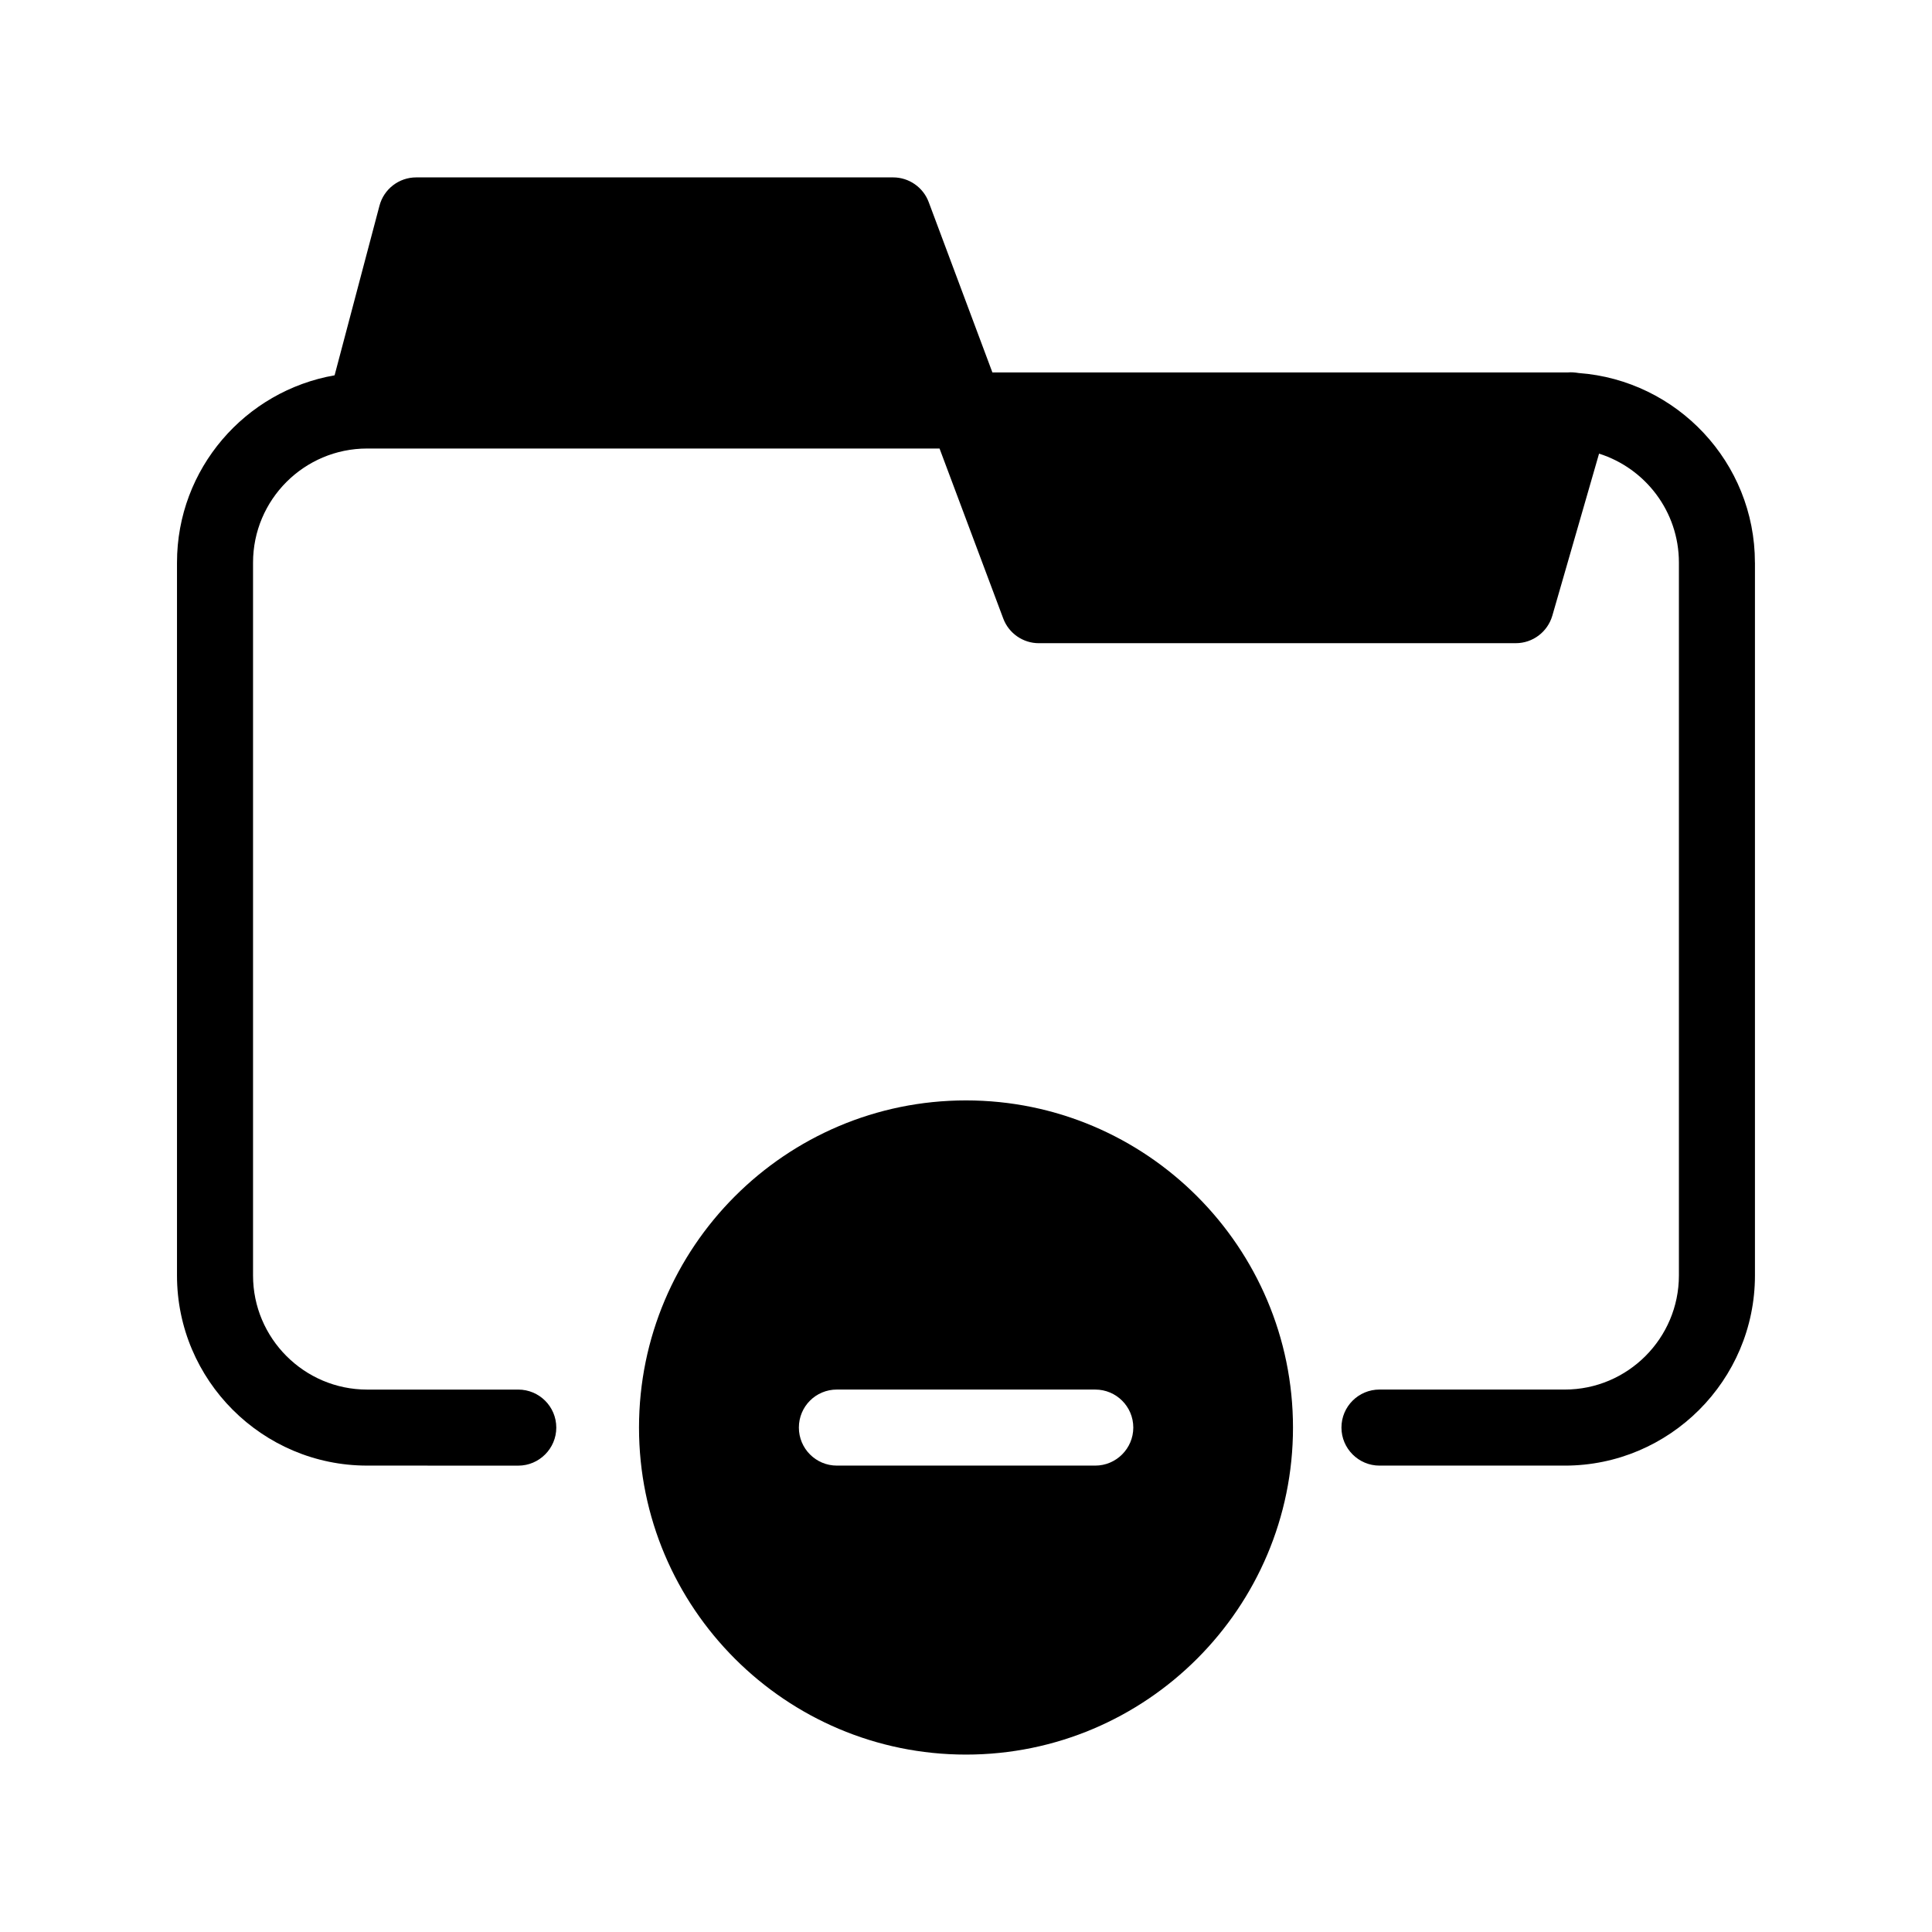
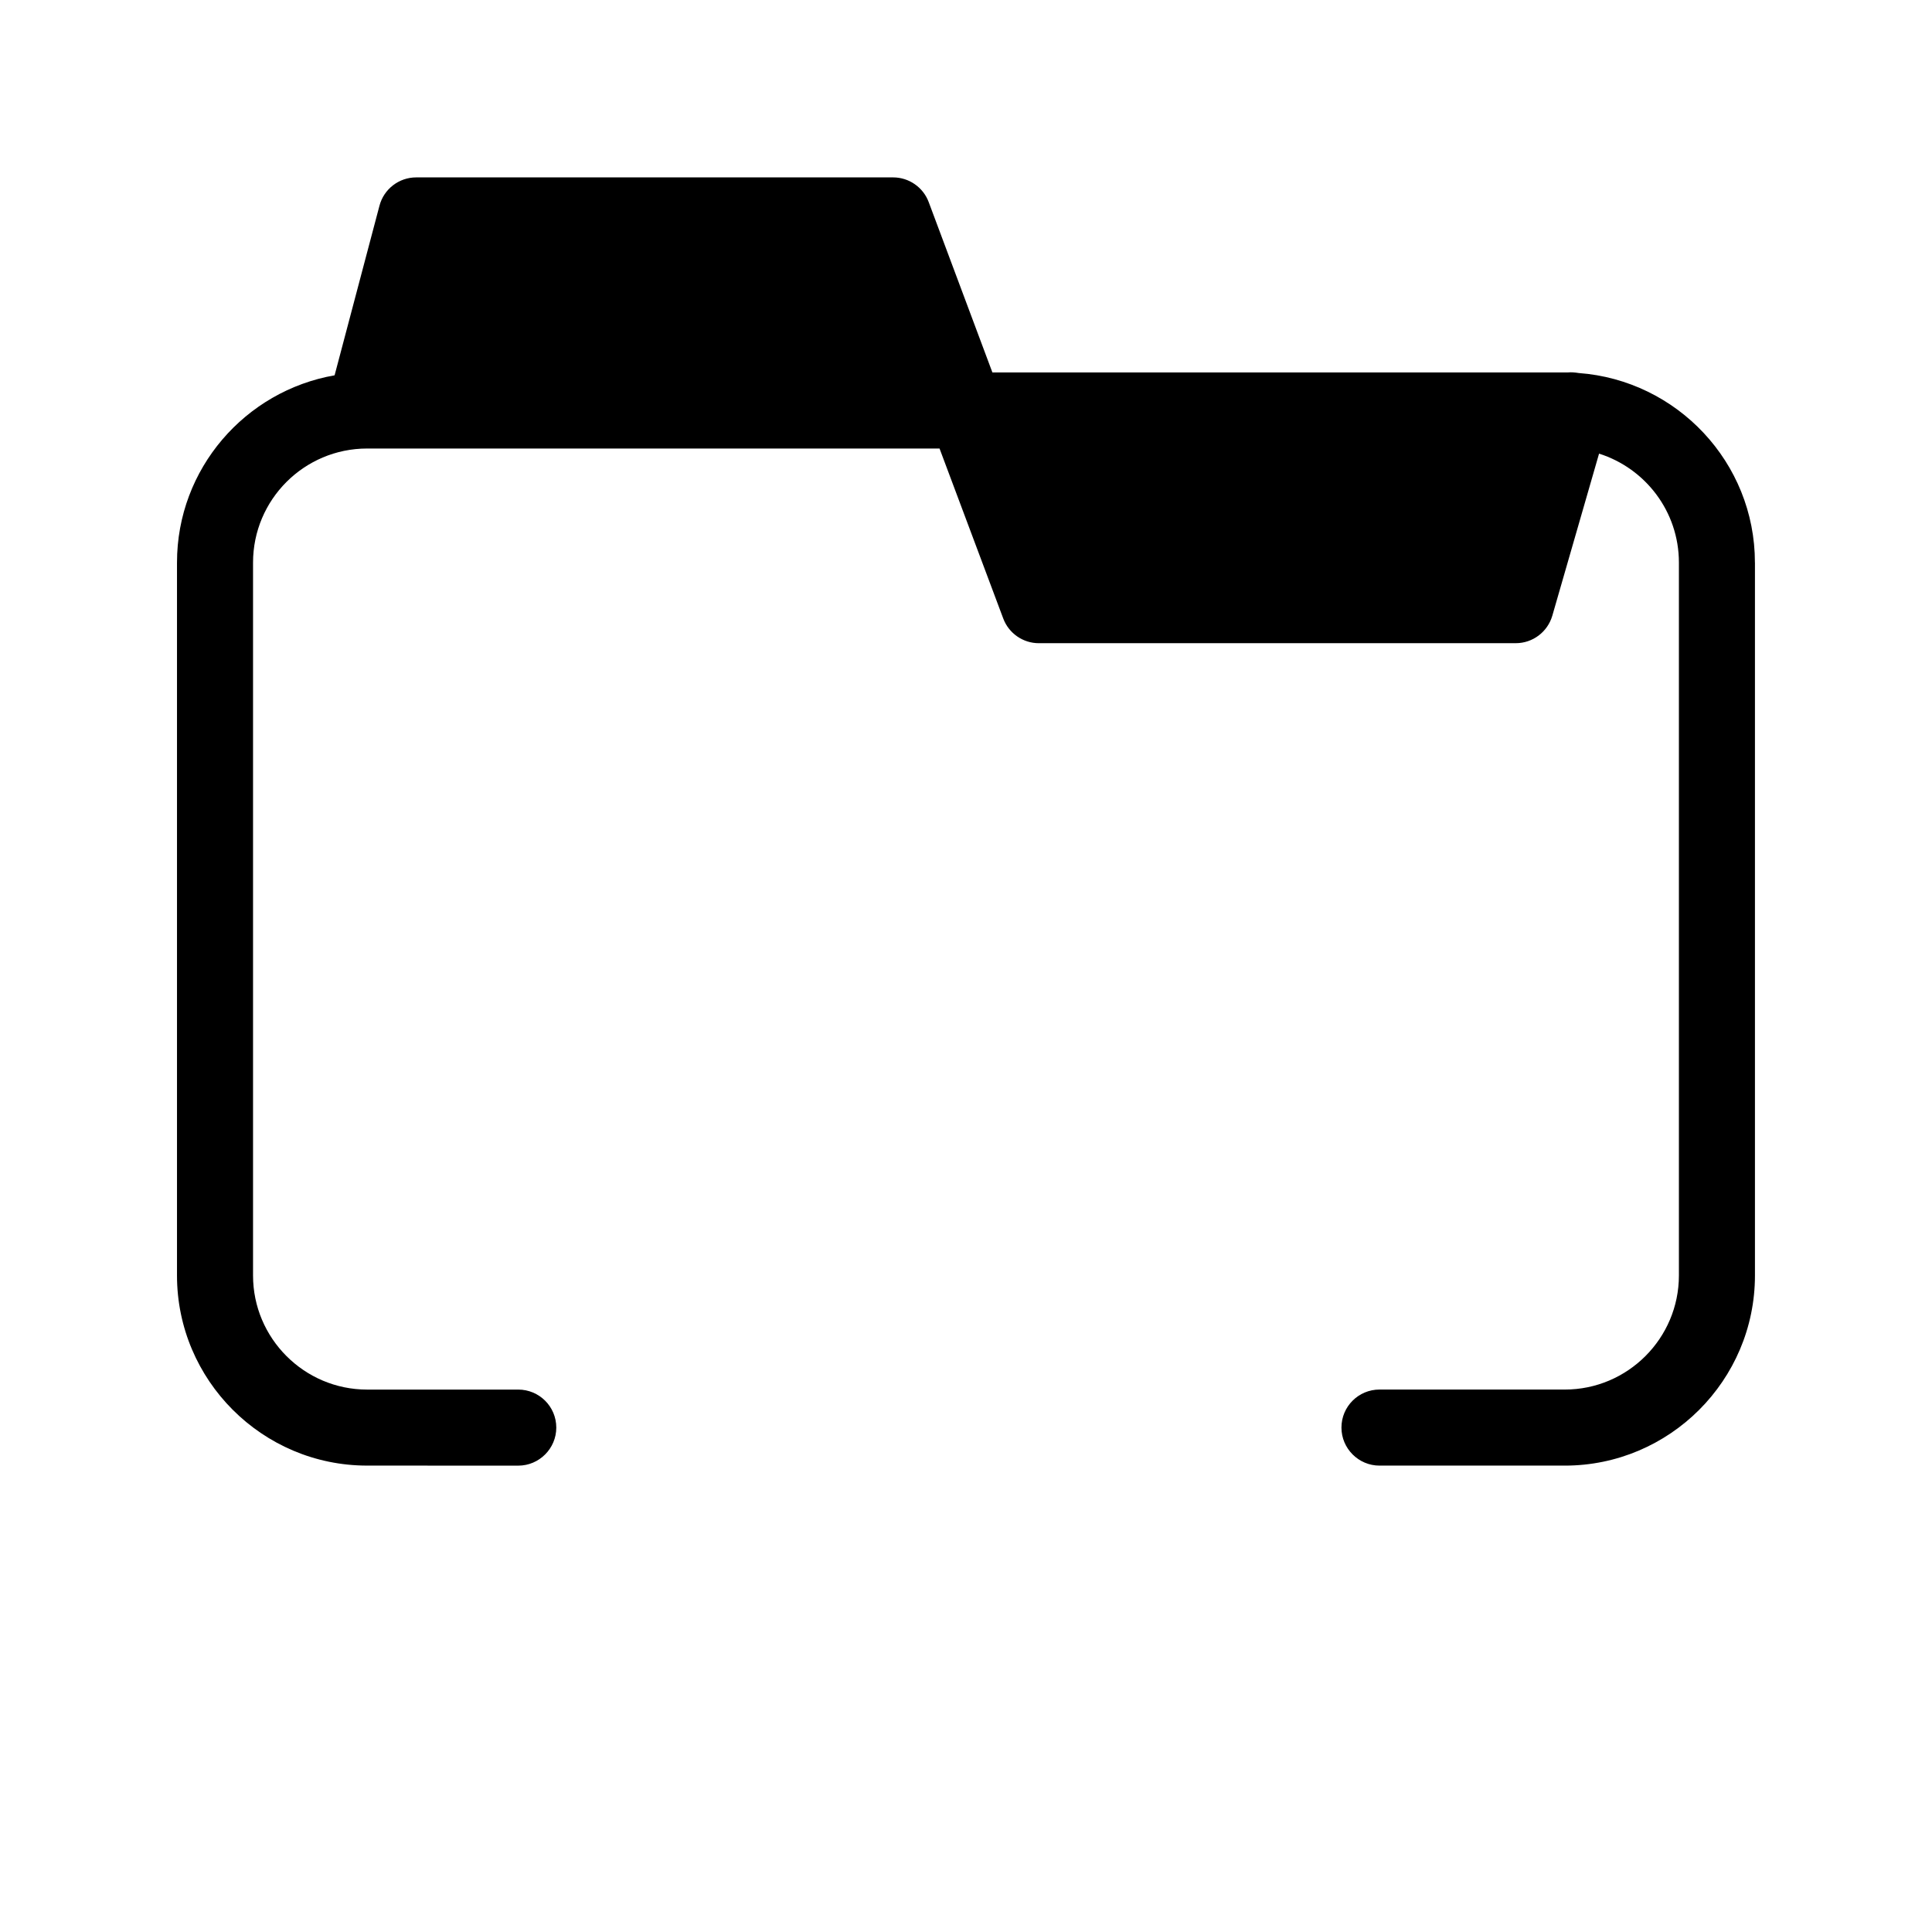
<svg xmlns="http://www.w3.org/2000/svg" fill="#000000" width="800px" height="800px" version="1.1" viewBox="144 144 512 512">
  <g>
    <path d="m609.08 293.09v188.93c0 27.762-22.621 50.383-50.383 50.383h-49.121c-5.543 0-10.078-4.535-10.078-10.078 0-5.594 4.535-10.078 10.078-10.078h49.121c16.676 0 30.23-13.602 30.23-30.23v-188.93c0-13.551-8.918-24.988-21.16-28.867l-12.395 42.977c-1.258 4.281-5.188 7.254-9.672 7.254l-126.41 0.004c-4.18 0-7.961-2.621-9.422-6.551l-16.879-45.039h-151.7c-16.676 0-30.23 13.551-30.23 30.23v188.93c0 16.625 13.551 30.23 30.23 30.23h40.055c5.543 0 10.078 4.484 10.078 10.078 0 5.543-4.535 10.078-10.078 10.078l-40.055-0.012c-27.762 0-50.383-22.621-50.383-50.383v-188.93c0-24.887 18.086-45.492 41.766-49.625l11.891-44.941c1.16-4.434 5.188-7.508 9.723-7.508h126.41c4.18 0 7.961 2.621 9.422 6.551l16.879 45.141h152.45c0.957-0.102 1.965 0 2.922 0.152 26.047 1.918 46.703 23.684 46.703 50.234z" />
-     <path d="m400 435.62c-47.812 0-86.656 38.895-86.656 86.707 0 47.762 38.844 86.656 86.656 86.656s86.656-38.895 86.656-86.656c-0.004-47.812-38.848-86.707-86.656-86.707zm34.258 96.781h-68.469c-5.594 0-10.078-4.535-10.078-10.078 0-5.594 4.484-10.078 10.078-10.078l68.469 0.004c5.543 0 10.078 4.484 10.078 10.078-0.004 5.543-4.535 10.074-10.078 10.074z" />
  </g>
</svg>